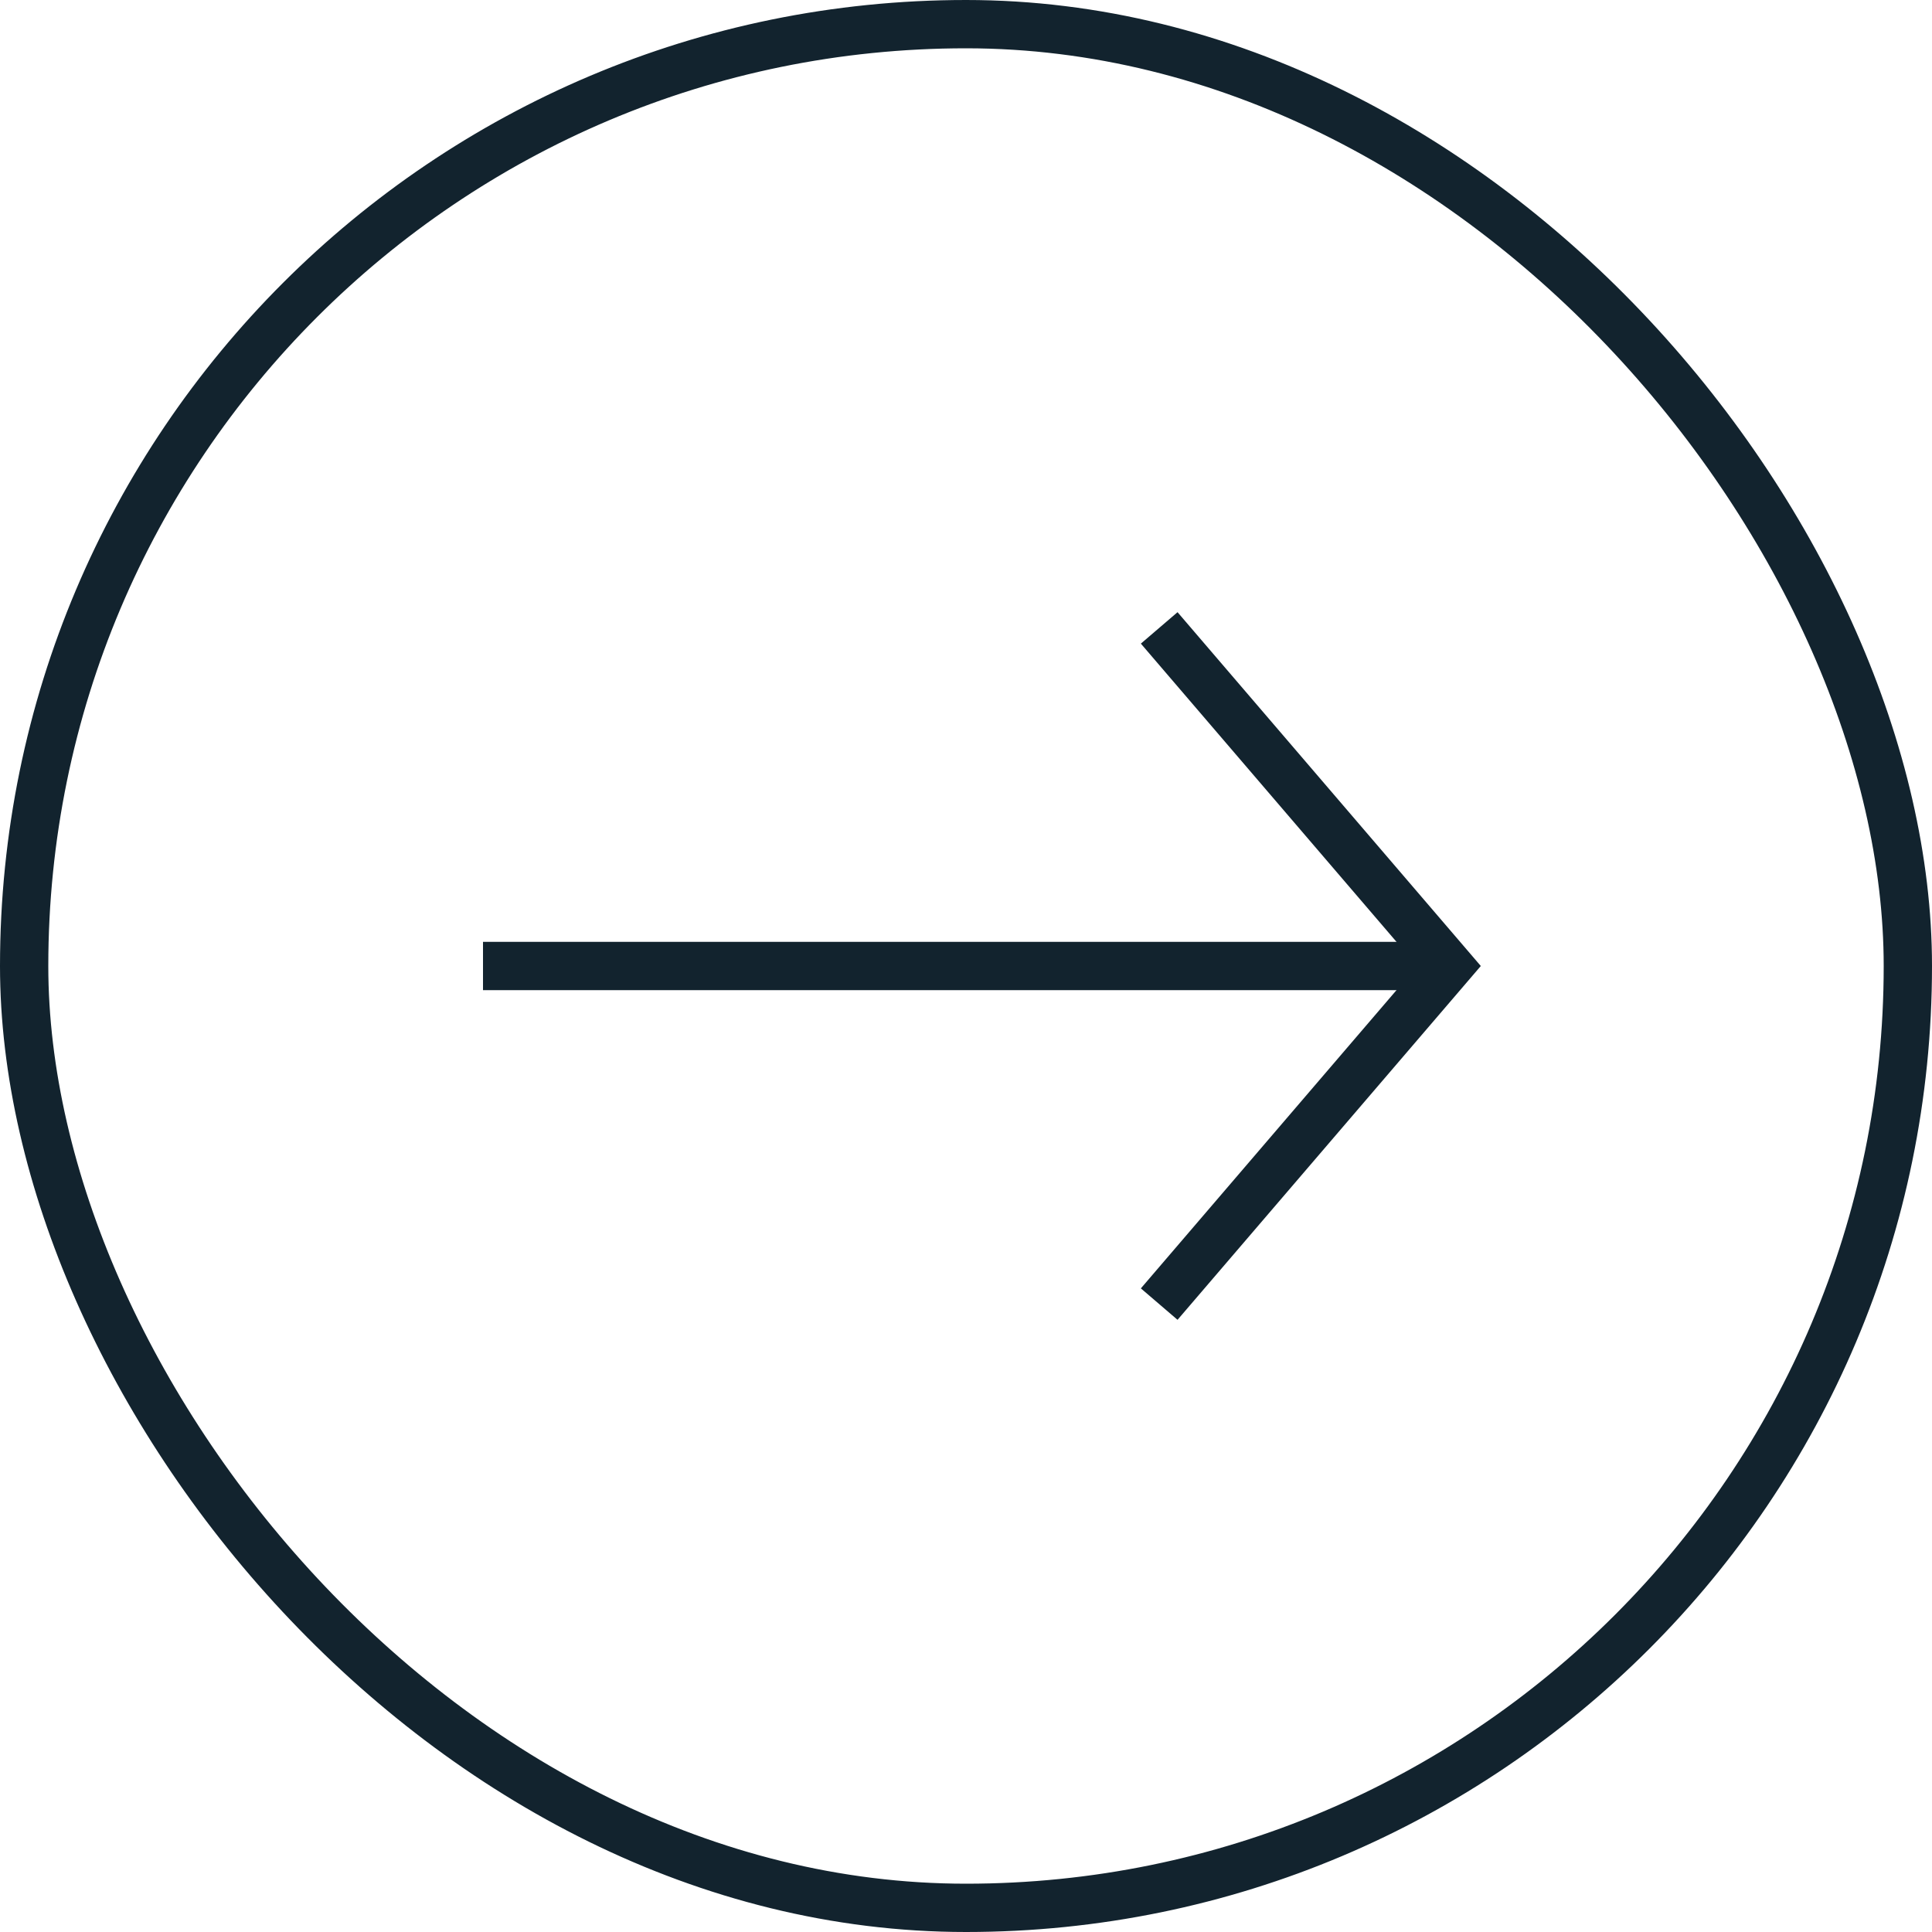
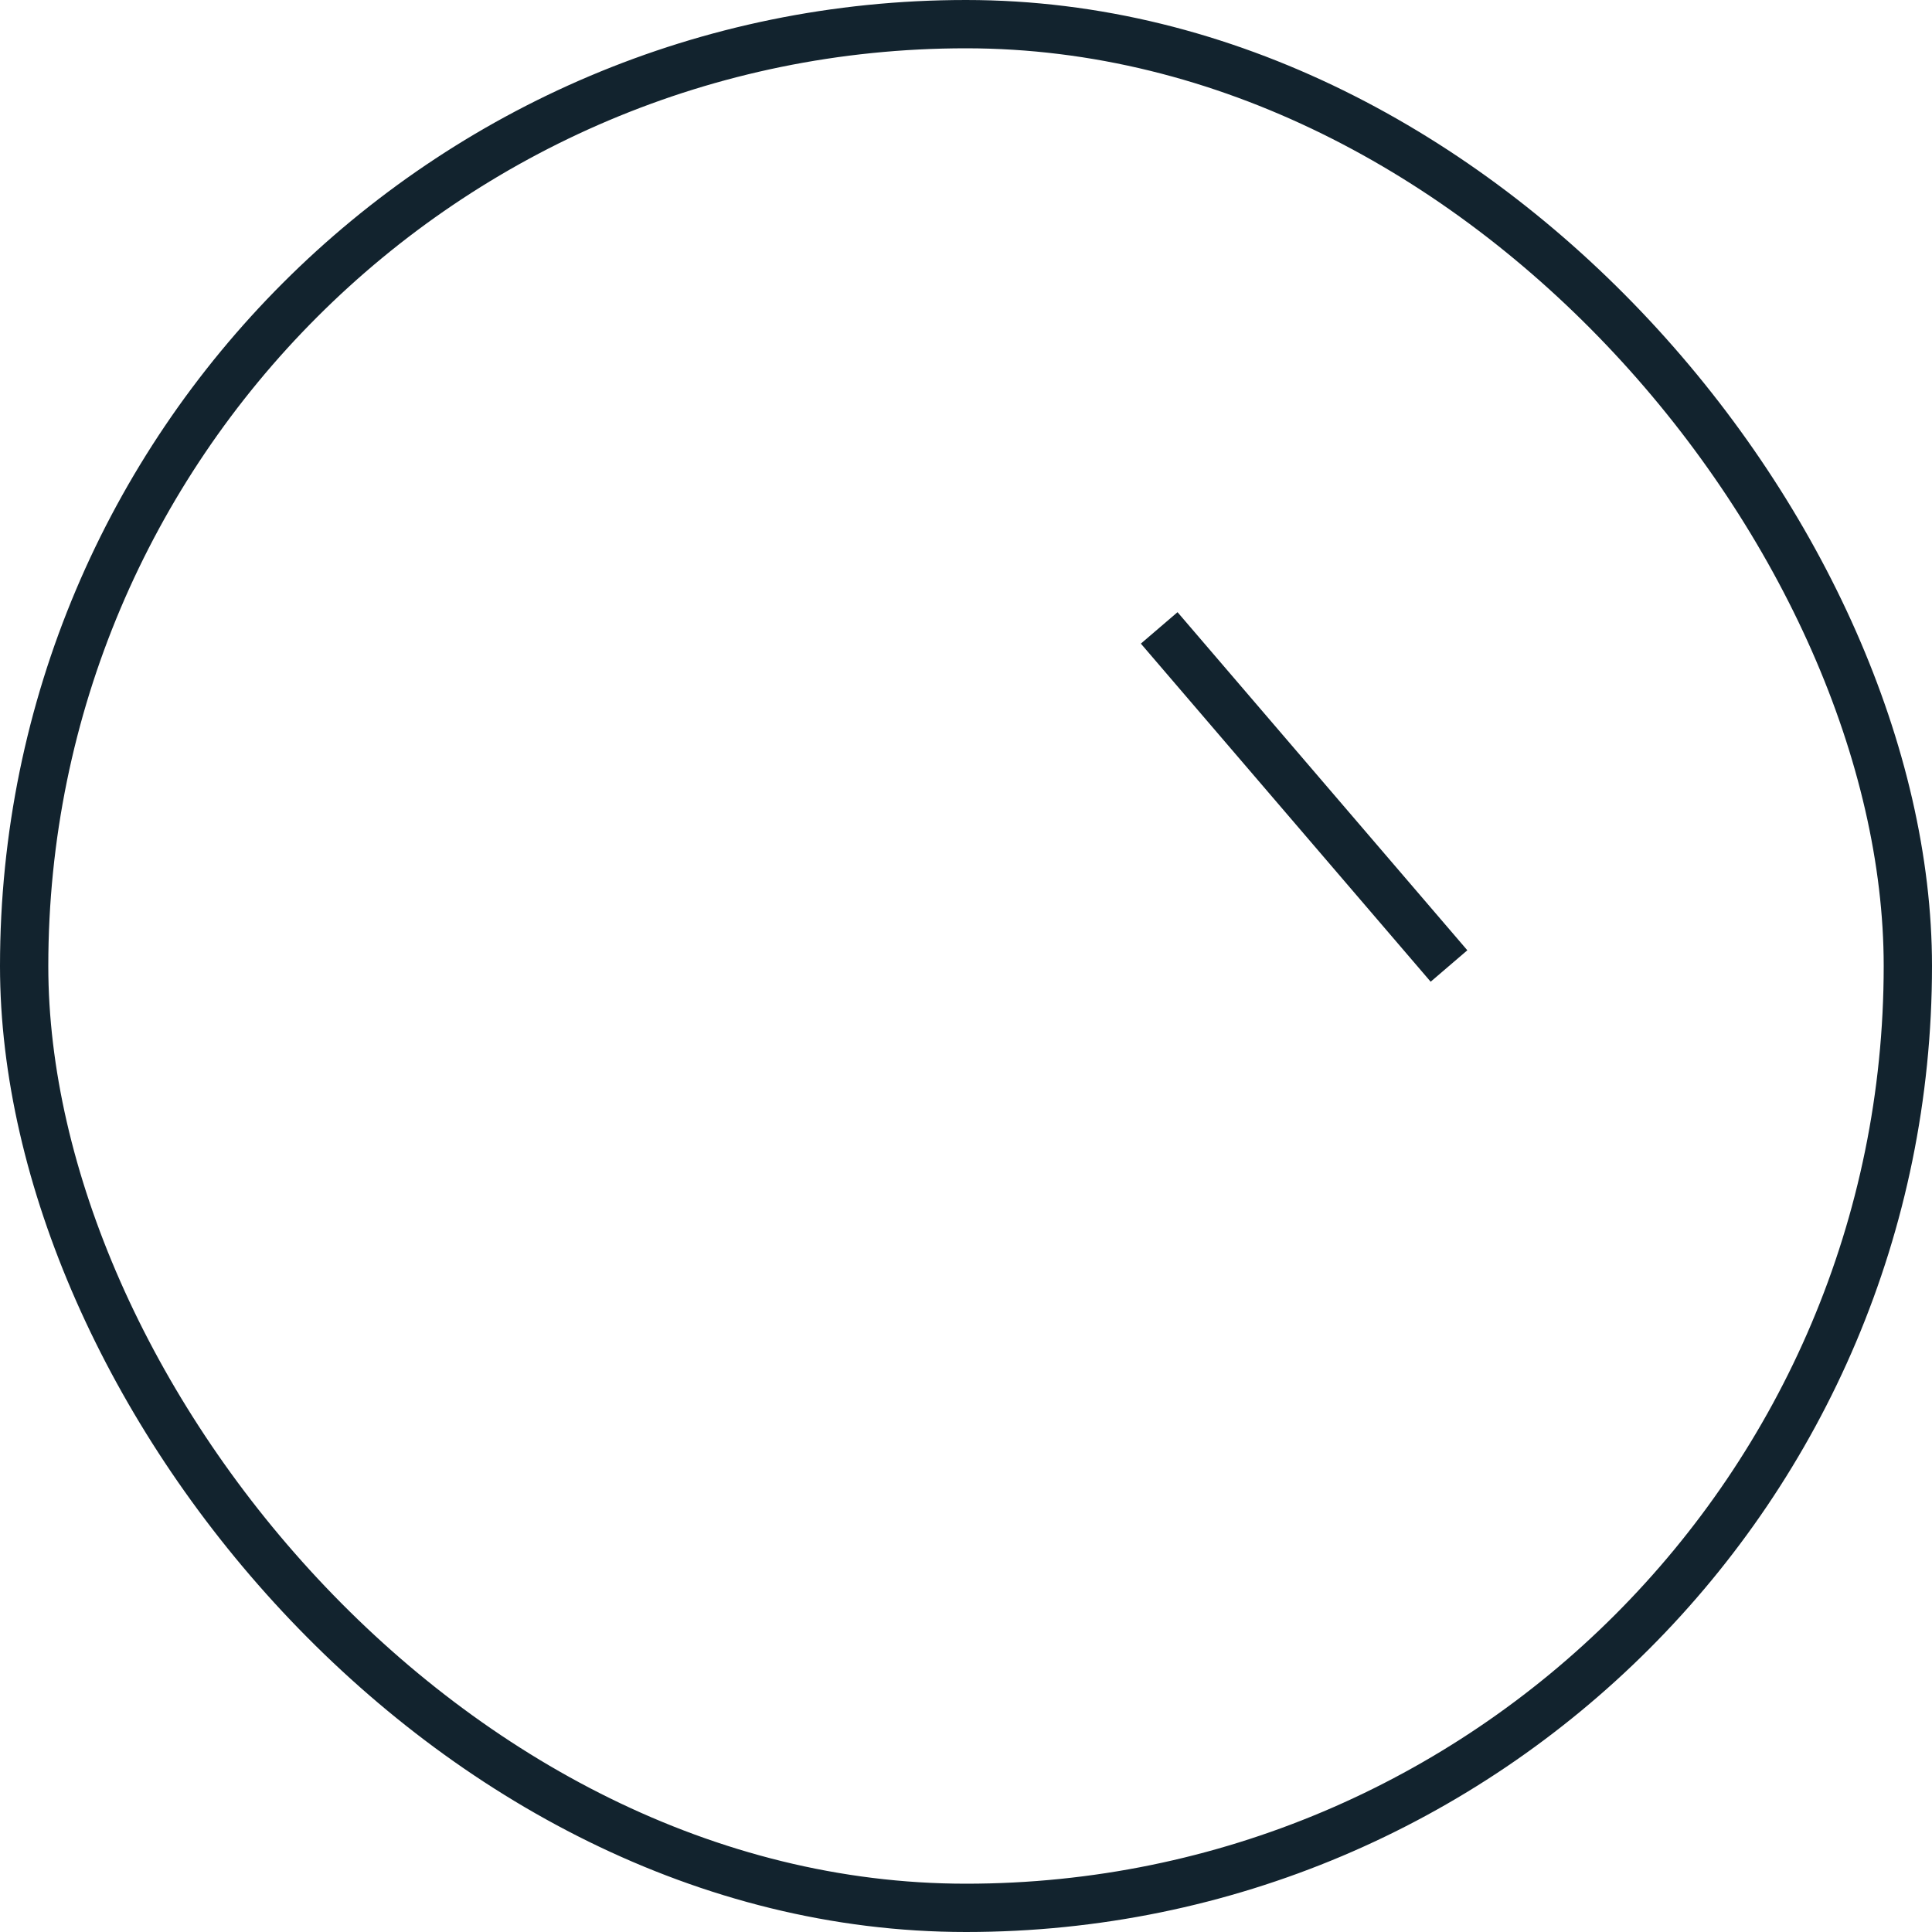
<svg xmlns="http://www.w3.org/2000/svg" width="40" height="40" viewBox="0 0 40 40" fill="none">
  <rect x="0.5" y="0.5" width="39" height="39" rx="19.5" stroke="#12232E" />
-   <path d="M24 13L30 20L24 27" stroke="#12232E" />
-   <path d="M10 20H30" stroke="#12232E" />
+   <path d="M24 13L30 20" stroke="#12232E" />
</svg>